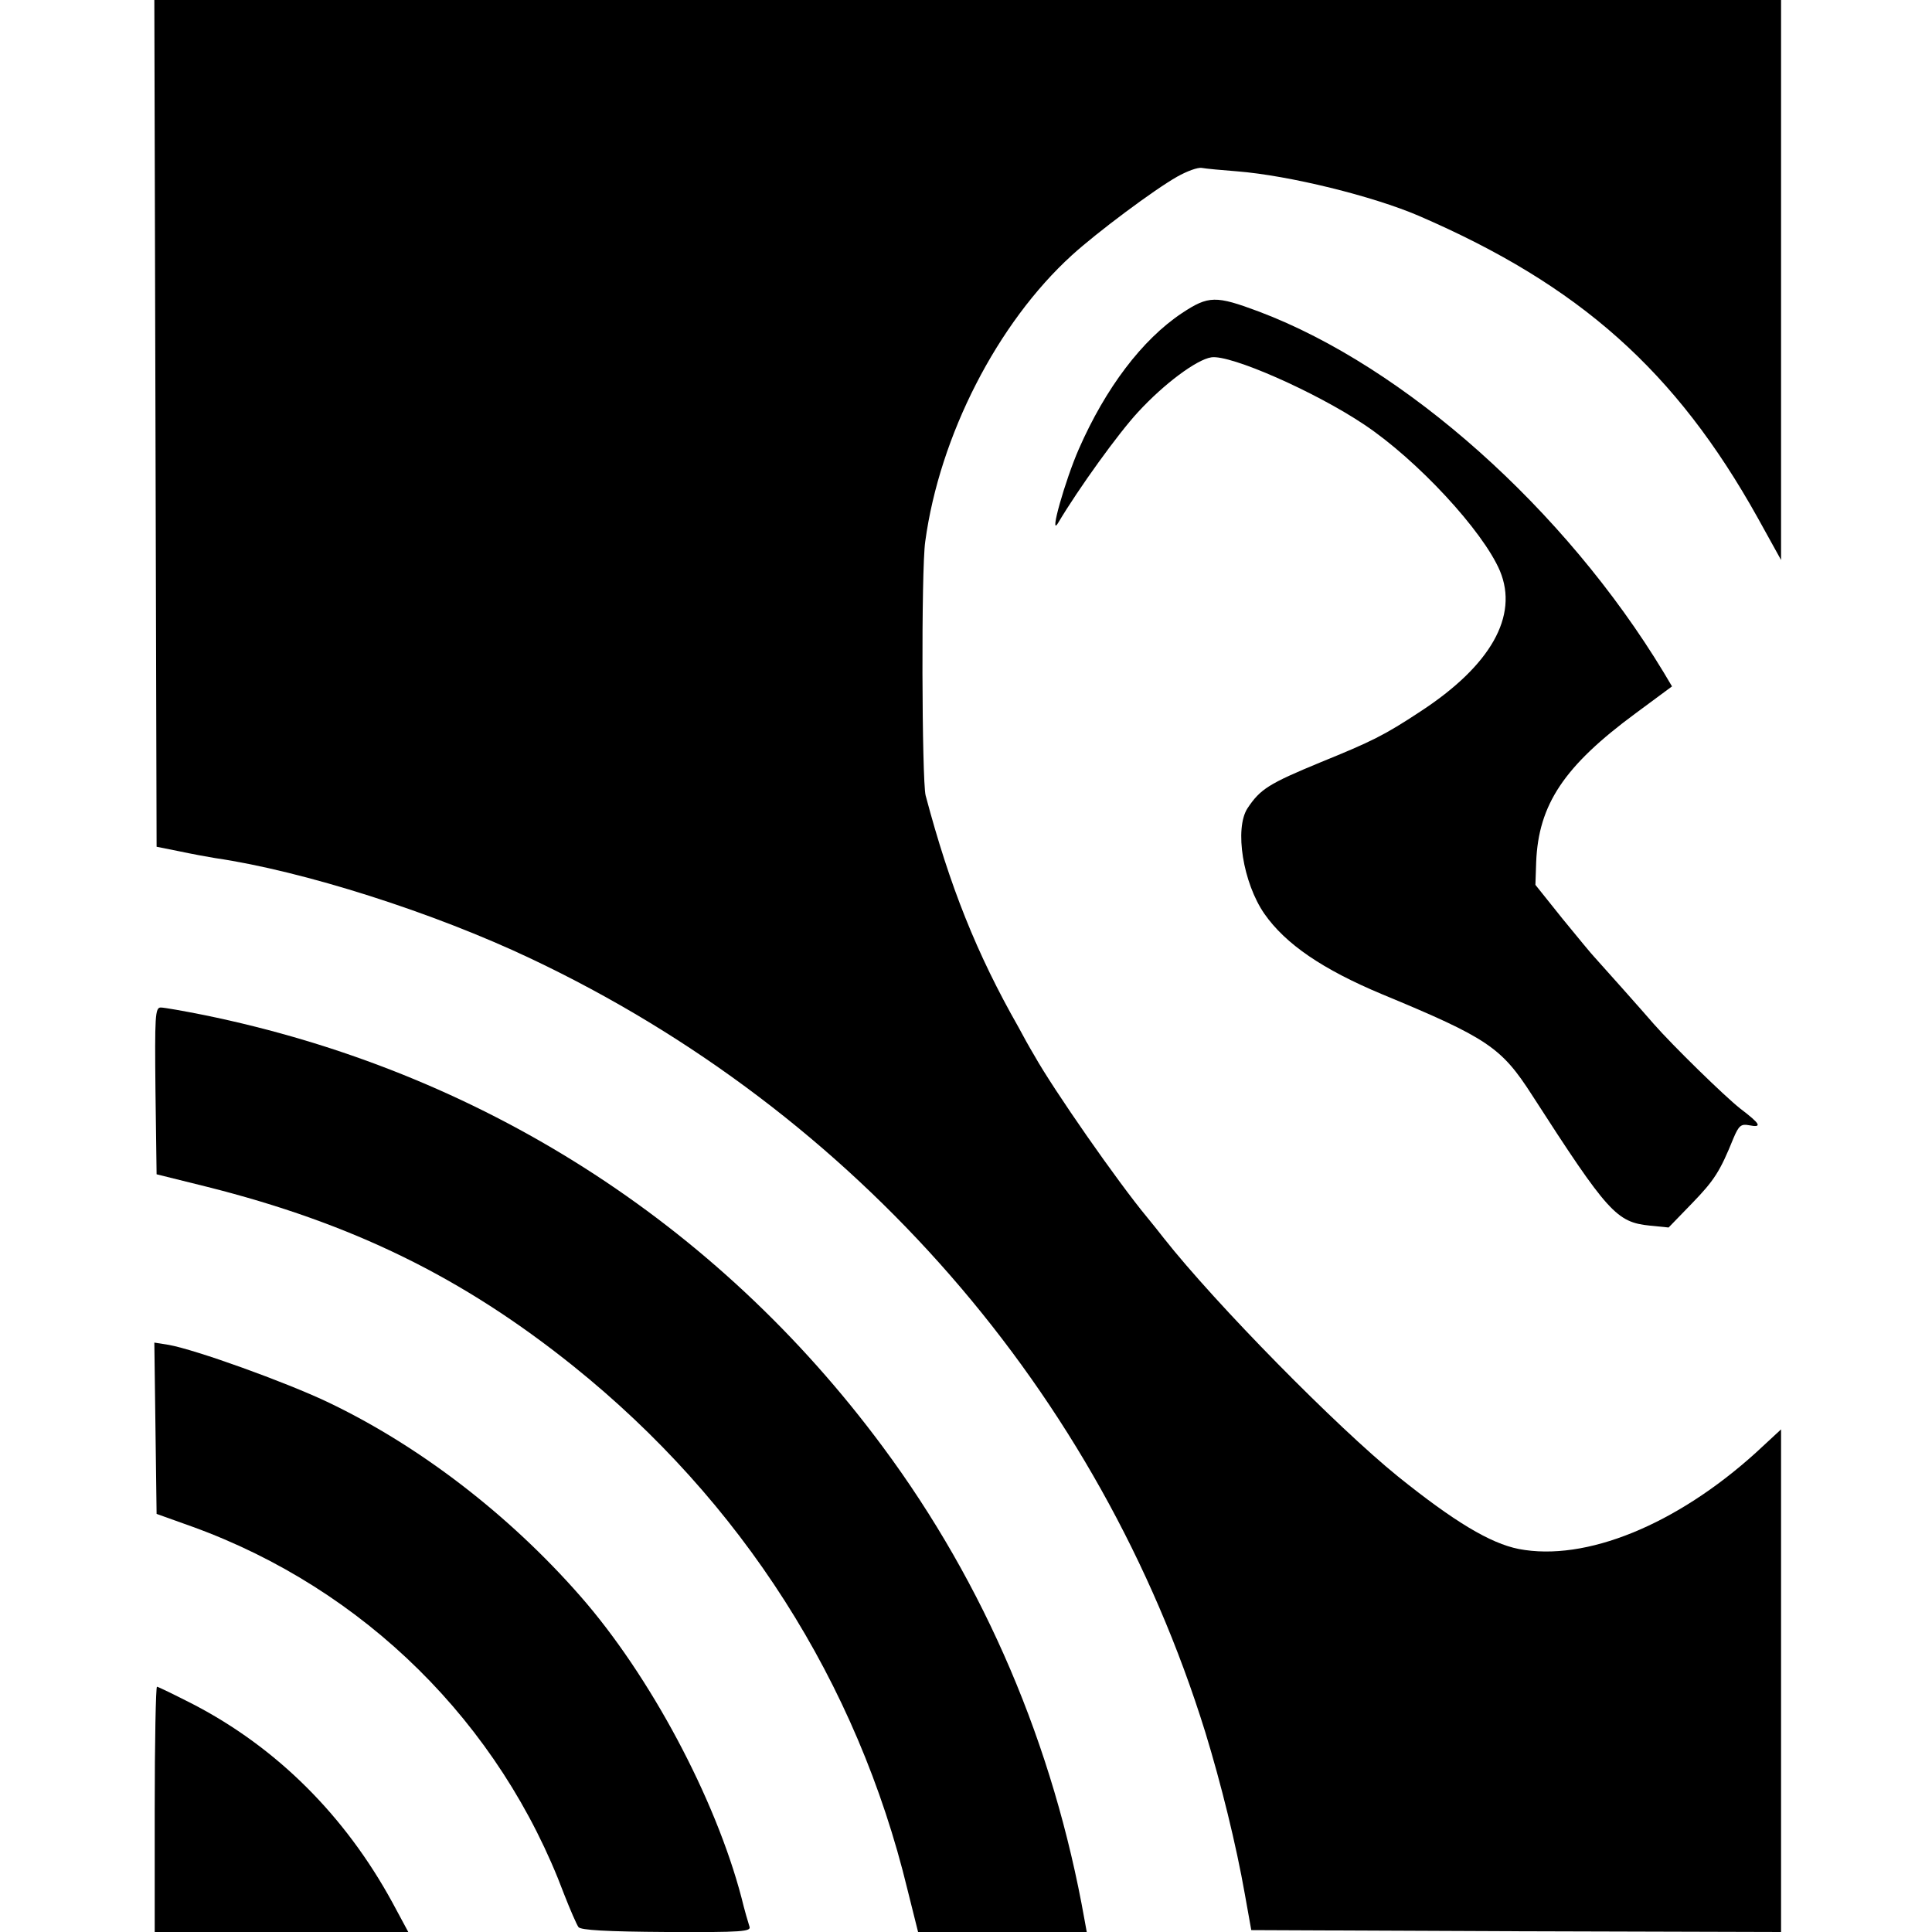
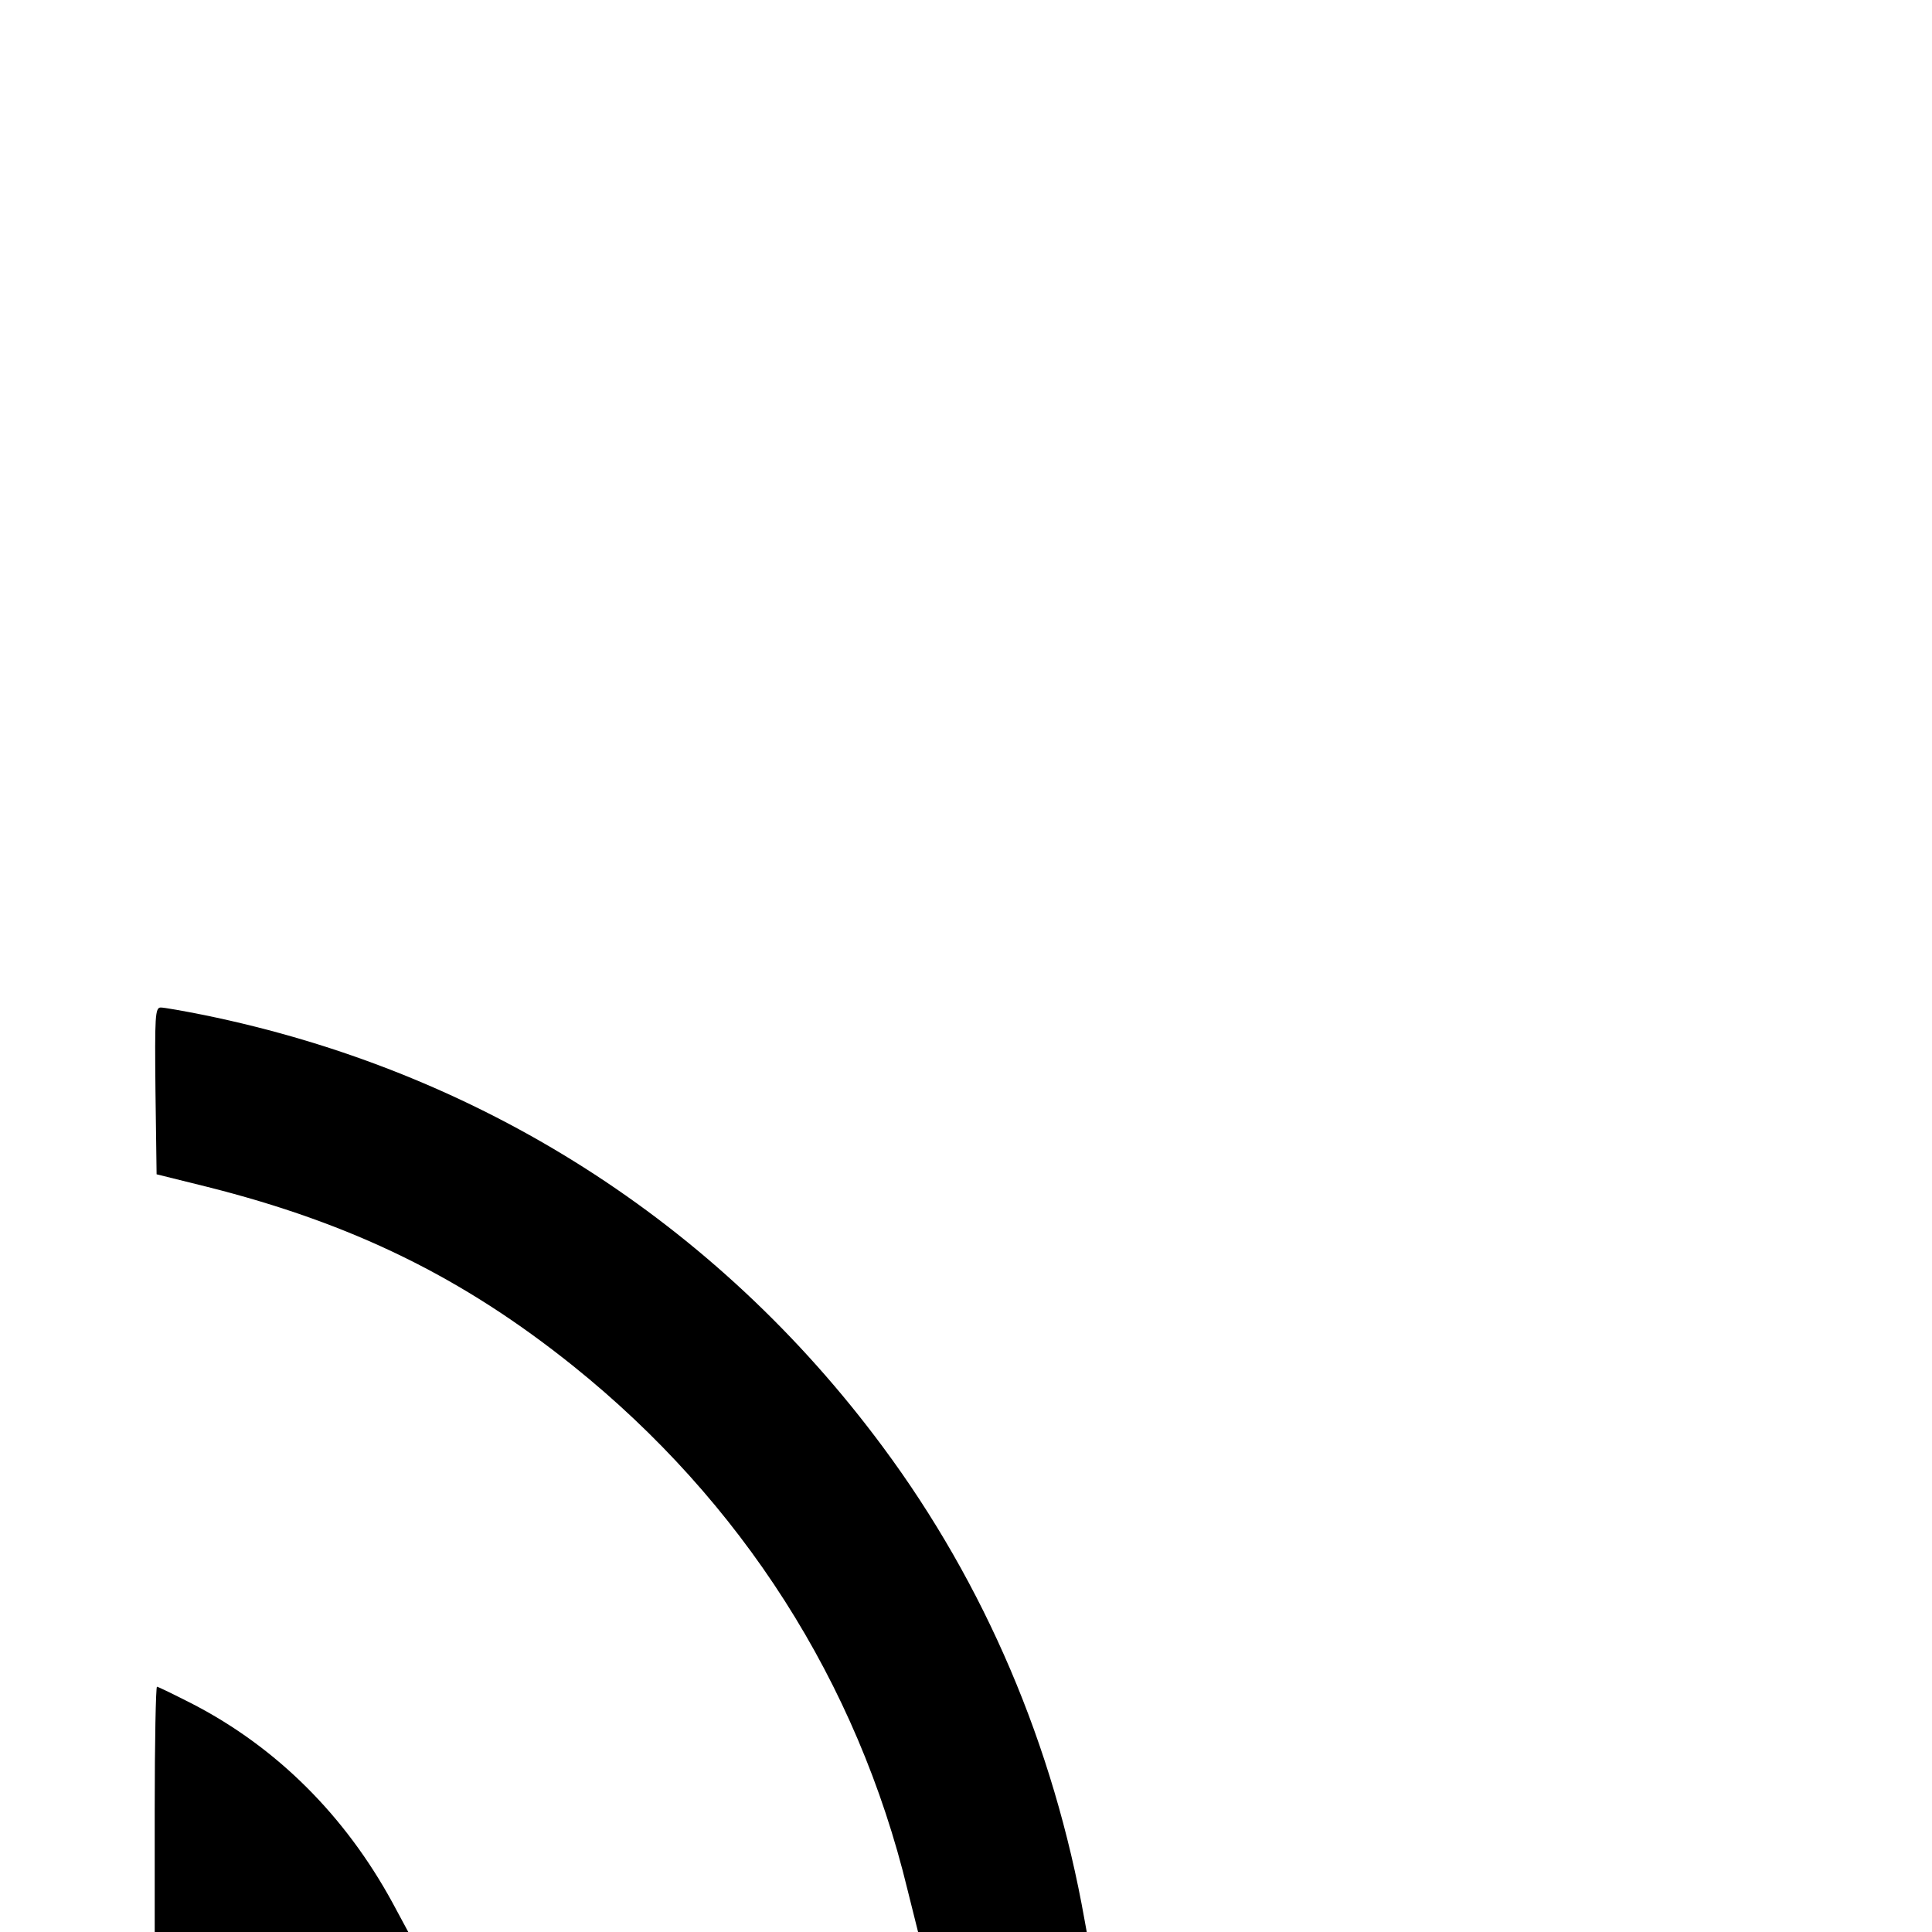
<svg xmlns="http://www.w3.org/2000/svg" version="1.0" width="512pt" height="512pt" viewBox="0 0 512 512" preserveAspectRatio="xMidYMid meet">
  <g transform="translate(0,512) scale(0.1,-0.1)" fill="#000000" stroke="none">
-     <path d="M412 3998 l3 -1122 60 -12 c33 -7 76 -15 95 -18 233 -34 579 -144 838 -267 861 -408 1506 -1148 1786 -2049 42 -137 82 -299 105 -430 l17 -95 702 -3 702 -2 0 666 0 666 -67 -62 c-211 -191 -451 -289 -628 -255 -76 15 -172 73 -320 192 -162 131 -483 457 -621 632 -10 13 -30 38 -44 55 -78 94 -248 338 -299 429 -12 20 -31 54 -42 75 -111 195 -182 373 -246 614 -10 39 -12 599 -1 673 38 280 191 579 389 759 66 60 217 173 279 208 25 14 54 25 65 23 11 -2 53 -6 93 -9 139 -11 361 -66 482 -118 426 -184 681 -411 898 -800 l62 -112 0 742 0 742 -2156 0 -2155 0 3 -1122z" />
-     <path d="M3132 4290 c-105 -70 -202 -198 -273 -360 -36 -82 -80 -237 -55 -196 54 91 160 238 212 294 69 75 155 139 194 145 50 8 275 -91 405 -178 141 -94 315 -282 360 -388 50 -120 -25 -251 -210 -372 -97 -64 -130 -80 -265 -135 -138 -57 -160 -71 -194 -122 -35 -54 -12 -198 45 -280 56 -80 154 -147 312 -213 280 -116 316 -141 397 -267 201 -312 224 -337 312 -346 l50 -5 62 64 c59 61 74 84 110 173 14 33 20 38 41 34 36 -7 31 3 -23 44 -42 33 -179 167 -229 224 -24 28 -145 164 -158 178 -6 6 -44 52 -84 101 l-72 90 2 60 c6 153 74 255 264 395 l96 71 -22 37 c-262 433 -686 810 -1072 956 -115 43 -134 43 -205 -4z" />
    <path d="M412 2229 l3 -221 133 -33 c386 -97 678 -240 971 -475 446 -358 753 -838 886 -1388 l28 -112 223 0 224 0 -6 33 c-82 462 -264 888 -534 1252 -442 597 -1070 996 -1799 1145 -55 11 -106 20 -115 20 -15 0 -16 -23 -14 -221z" />
-     <path d="M412 1335 l3 -227 95 -34 c455 -165 815 -520 985 -974 16 -41 33 -80 38 -87 6 -8 73 -12 234 -13 201 -1 225 1 219 15 -3 9 -13 43 -21 76 -69 263 -242 588 -427 799 -190 217 -429 400 -671 515 -112 53 -348 138 -420 151 l-38 6 3 -227z" />
    <path d="M410 325 l0 -325 336 0 336 0 -42 78 c-126 231 -307 411 -529 526 -49 25 -92 46 -95 46 -3 0 -6 -146 -6 -325z" />
  </g>
</svg>